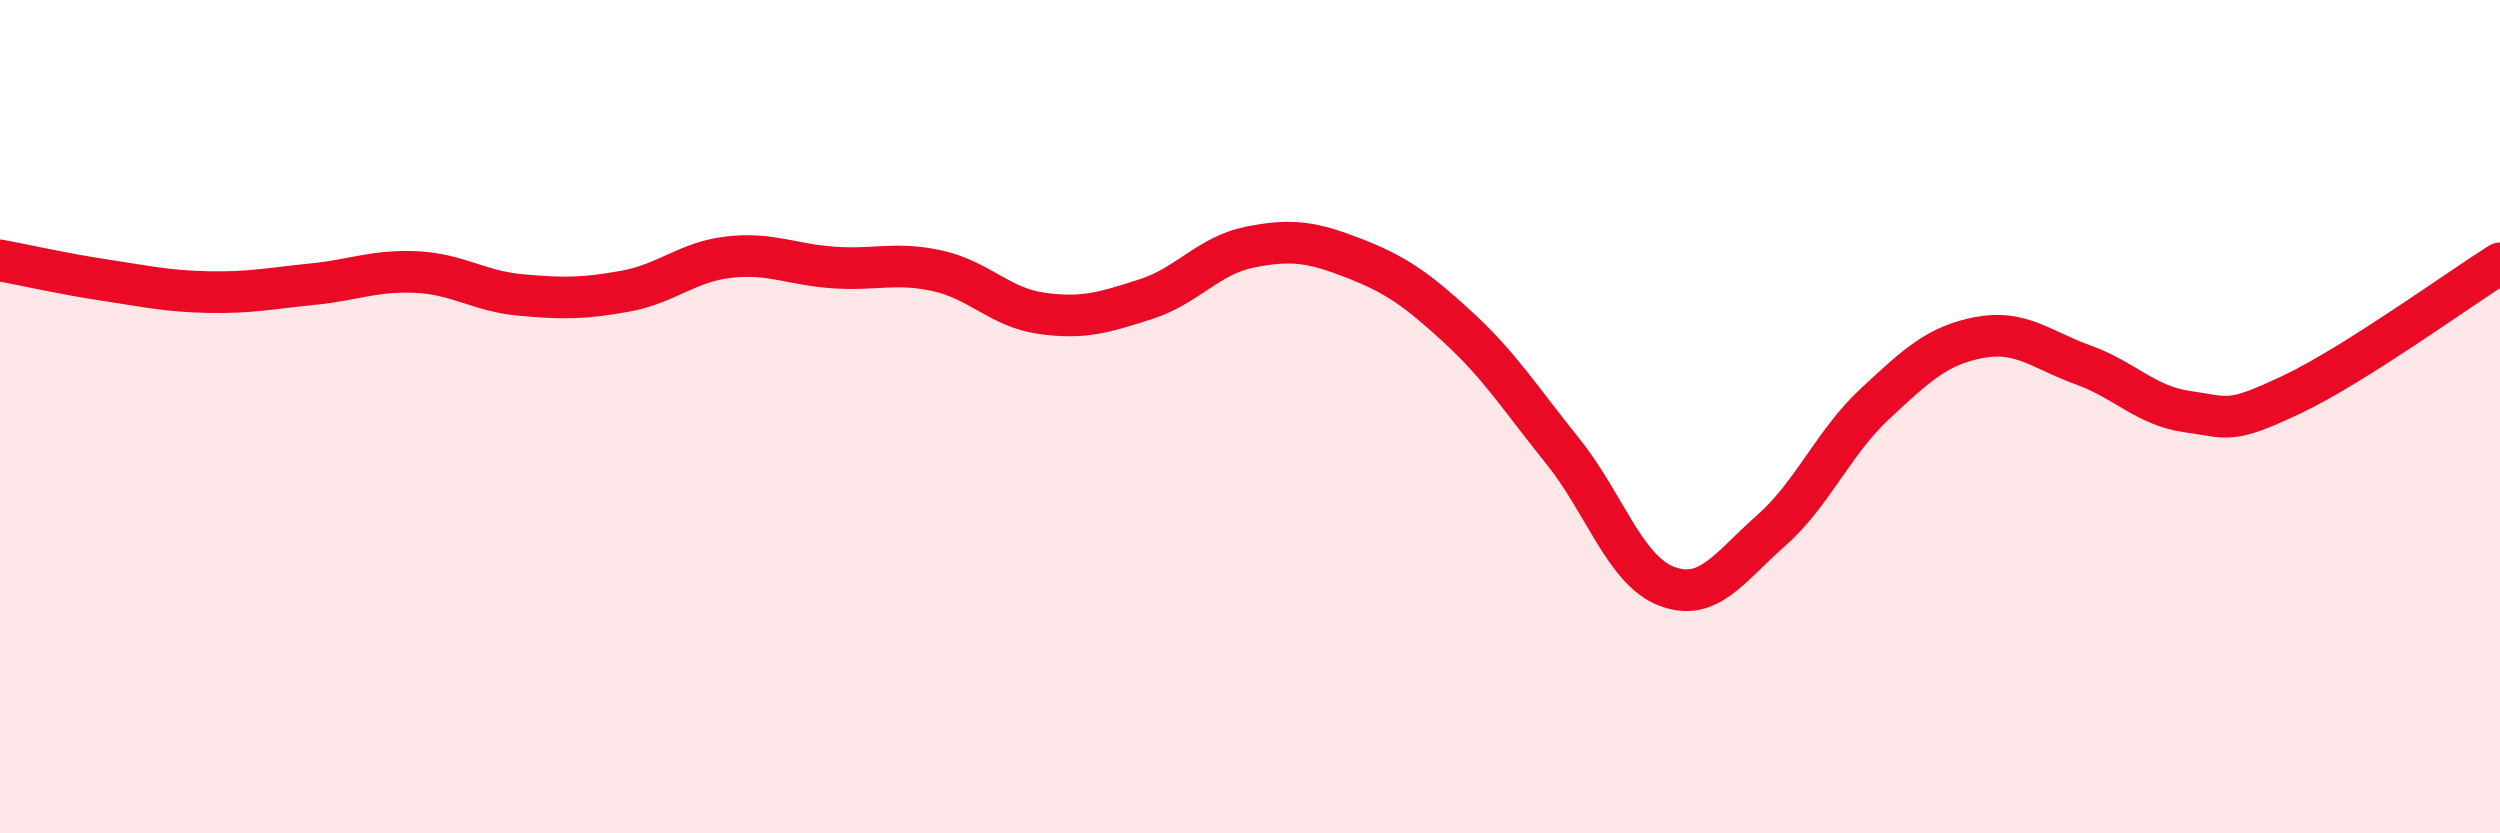
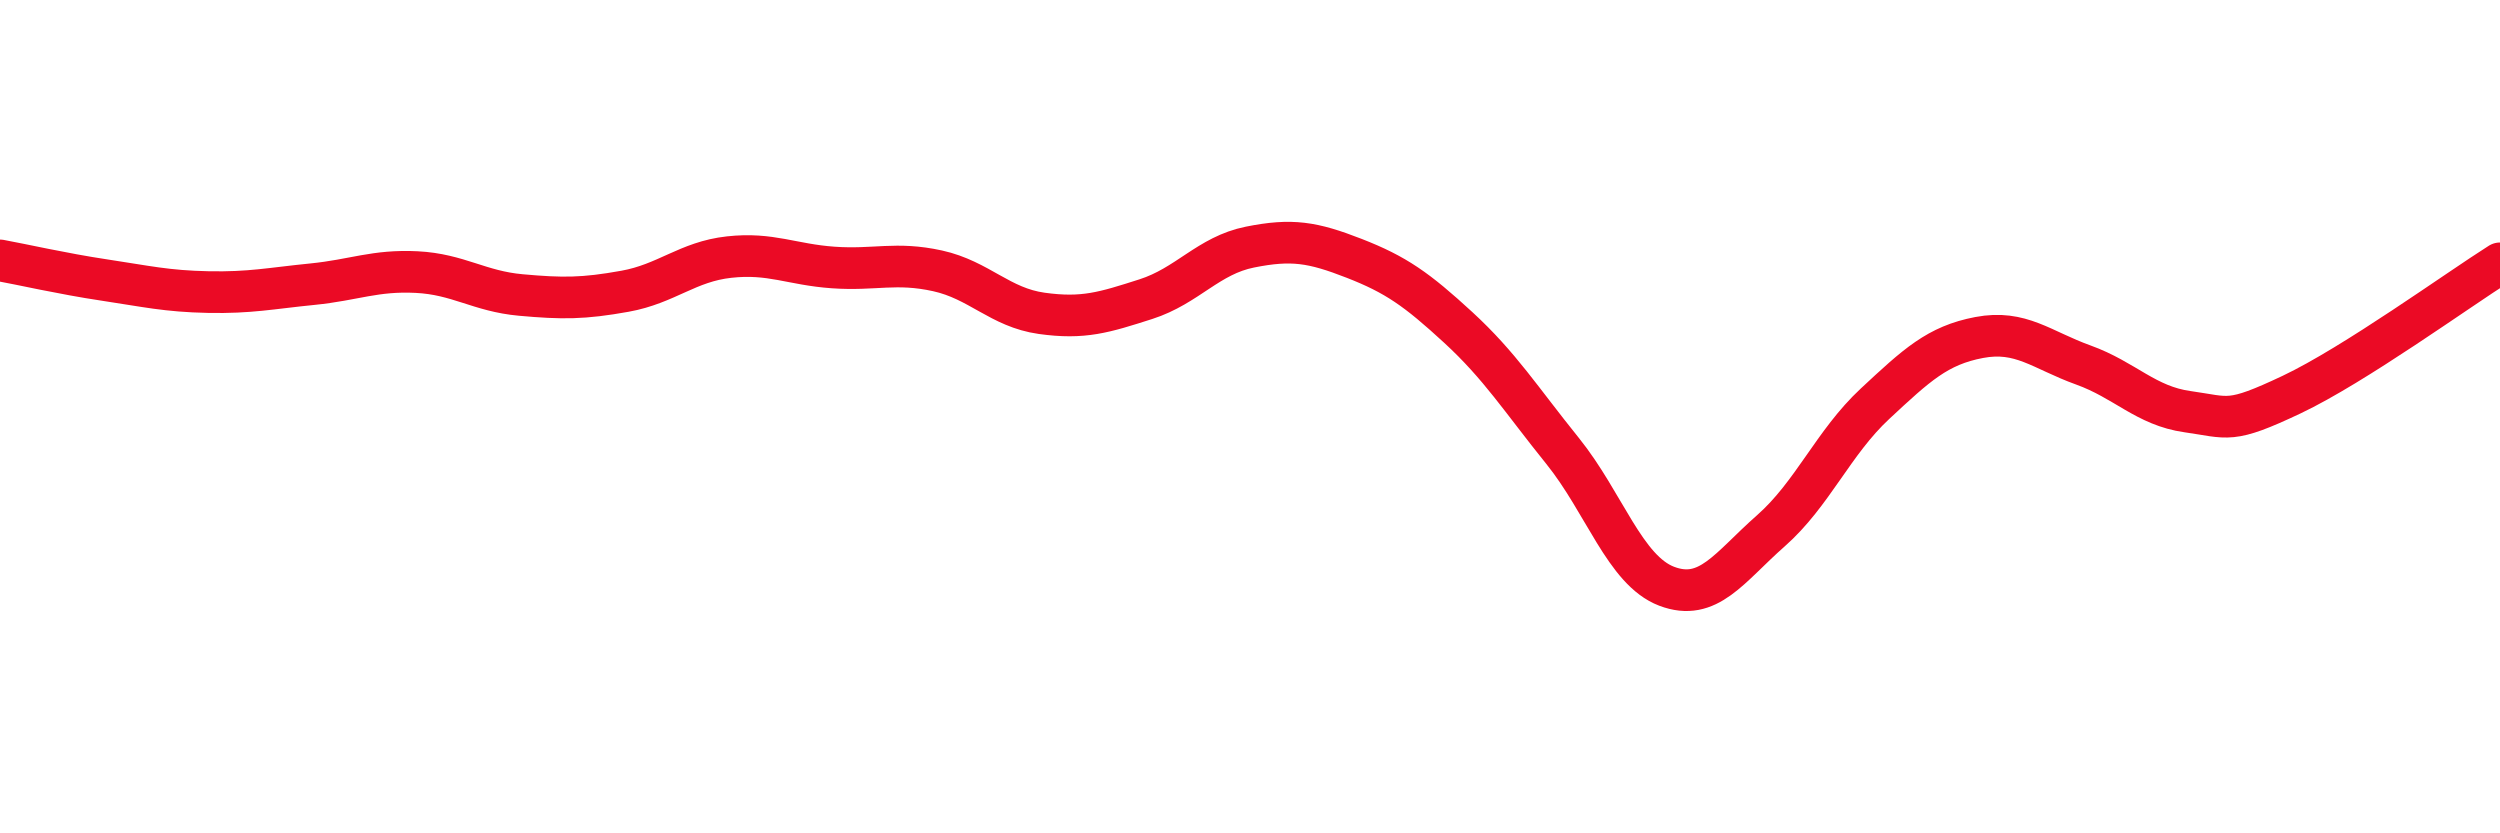
<svg xmlns="http://www.w3.org/2000/svg" width="60" height="20" viewBox="0 0 60 20">
-   <path d="M 0,6.25 C 0.5,6.34 1.5,6.57 2.5,6.72 C 3.5,6.87 4,6.99 5,7.01 C 6,7.03 6.5,6.92 7.5,6.82 C 8.5,6.72 9,6.48 10,6.53 C 11,6.58 11.5,6.99 12.5,7.08 C 13.5,7.17 14,7.17 15,6.99 C 16,6.81 16.5,6.28 17.5,6.17 C 18.5,6.06 19,6.35 20,6.42 C 21,6.49 21.5,6.28 22.5,6.5 C 23.5,6.72 24,7.38 25,7.52 C 26,7.66 26.5,7.5 27.5,7.18 C 28.5,6.86 29,6.13 30,5.93 C 31,5.73 31.5,5.81 32.5,6.2 C 33.5,6.59 34,6.94 35,7.86 C 36,8.78 36.5,9.58 37.5,10.82 C 38.5,12.06 39,13.69 40,14.07 C 41,14.45 41.5,13.62 42.5,12.74 C 43.5,11.86 44,10.62 45,9.69 C 46,8.76 46.5,8.29 47.5,8.1 C 48.5,7.91 49,8.4 50,8.76 C 51,9.12 51.5,9.74 52.5,9.88 C 53.5,10.02 53.5,10.18 55,9.47 C 56.5,8.76 59,6.95 60,6.32L60 20L0 20Z" fill="#EB0A25" opacity="0.1" stroke-linecap="round" stroke-linejoin="round" />
  <path d="M 0,6.25 C 0.5,6.34 1.5,6.57 2.5,6.72 C 3.5,6.87 4,6.99 5,7.01 C 6,7.03 6.5,6.92 7.5,6.82 C 8.5,6.72 9,6.48 10,6.53 C 11,6.58 11.5,6.99 12.5,7.08 C 13.5,7.17 14,7.17 15,6.99 C 16,6.81 16.5,6.28 17.5,6.17 C 18.5,6.06 19,6.35 20,6.42 C 21,6.49 21.5,6.28 22.5,6.5 C 23.5,6.72 24,7.38 25,7.52 C 26,7.66 26.5,7.5 27.5,7.18 C 28.5,6.86 29,6.13 30,5.93 C 31,5.73 31.5,5.81 32.5,6.2 C 33.5,6.59 34,6.94 35,7.86 C 36,8.78 36.5,9.58 37.5,10.82 C 38.5,12.06 39,13.69 40,14.07 C 41,14.45 41.5,13.62 42.5,12.74 C 43.5,11.86 44,10.62 45,9.69 C 46,8.76 46.5,8.29 47.5,8.1 C 48.5,7.91 49,8.4 50,8.76 C 51,9.12 51.5,9.74 52.5,9.88 C 53.5,10.02 53.5,10.18 55,9.47 C 56.5,8.76 59,6.95 60,6.32" stroke="#EB0A25" stroke-width="1" fill="none" stroke-linecap="round" stroke-linejoin="round" />
</svg>